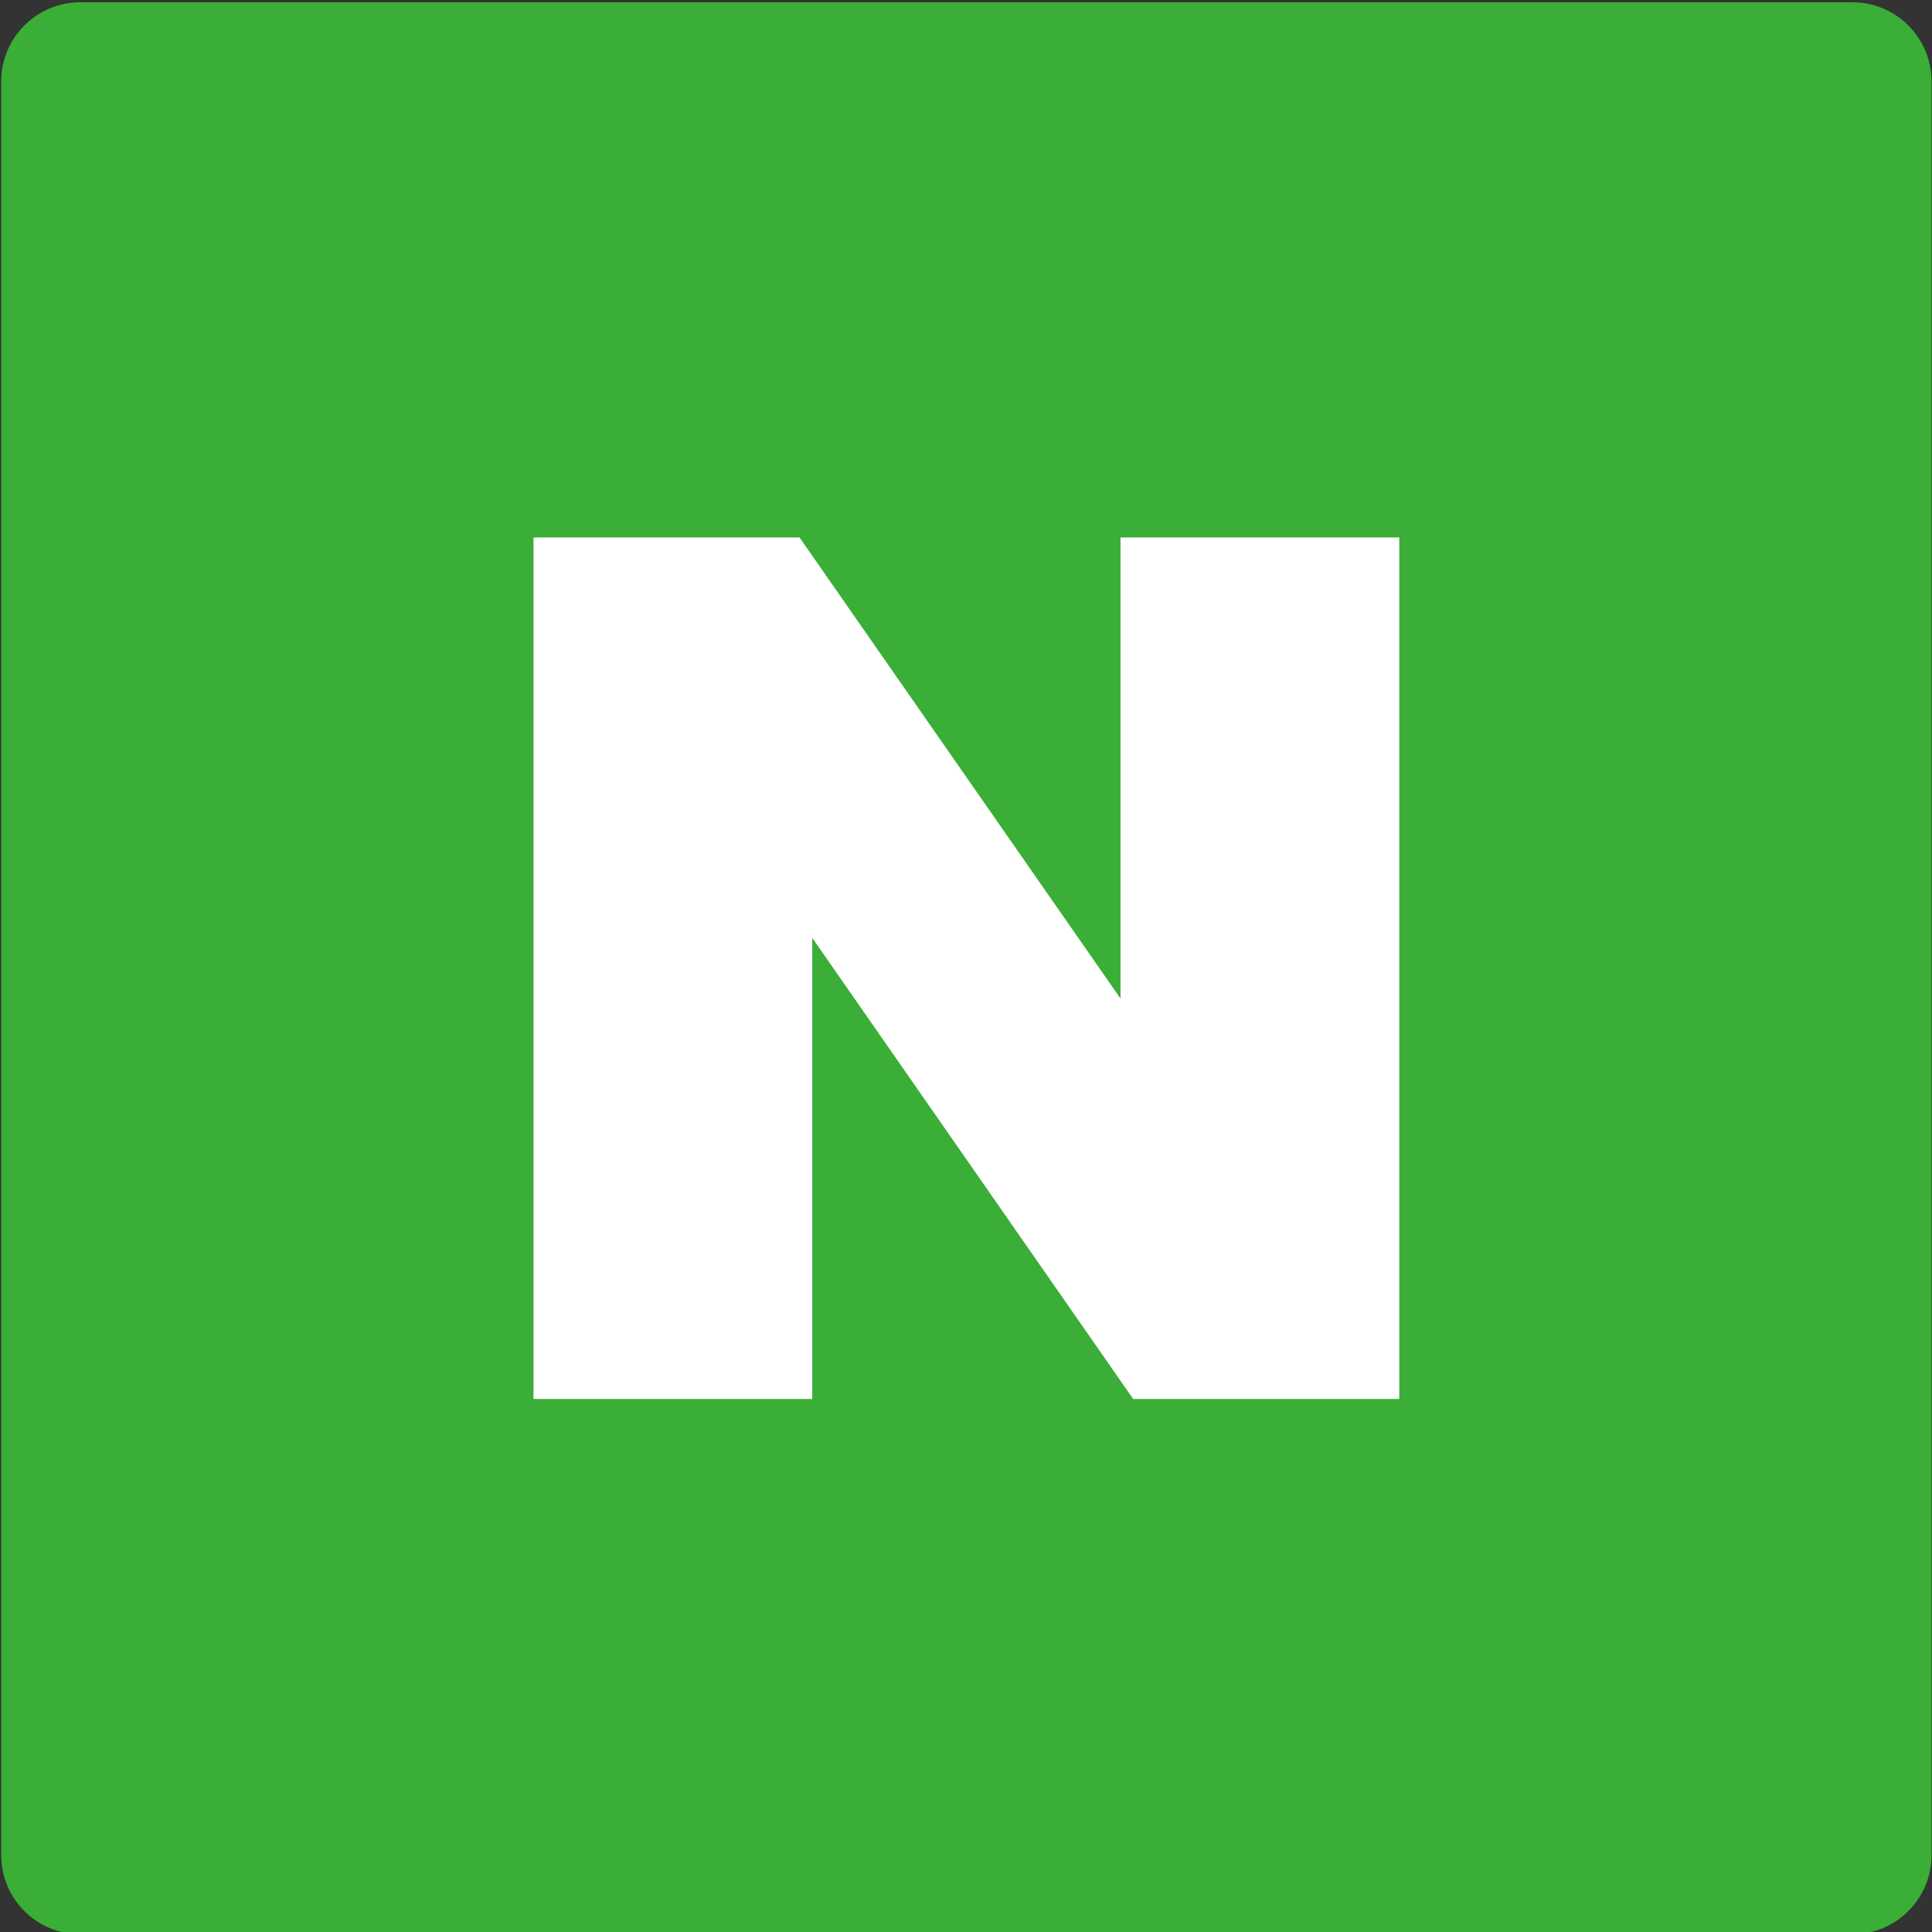
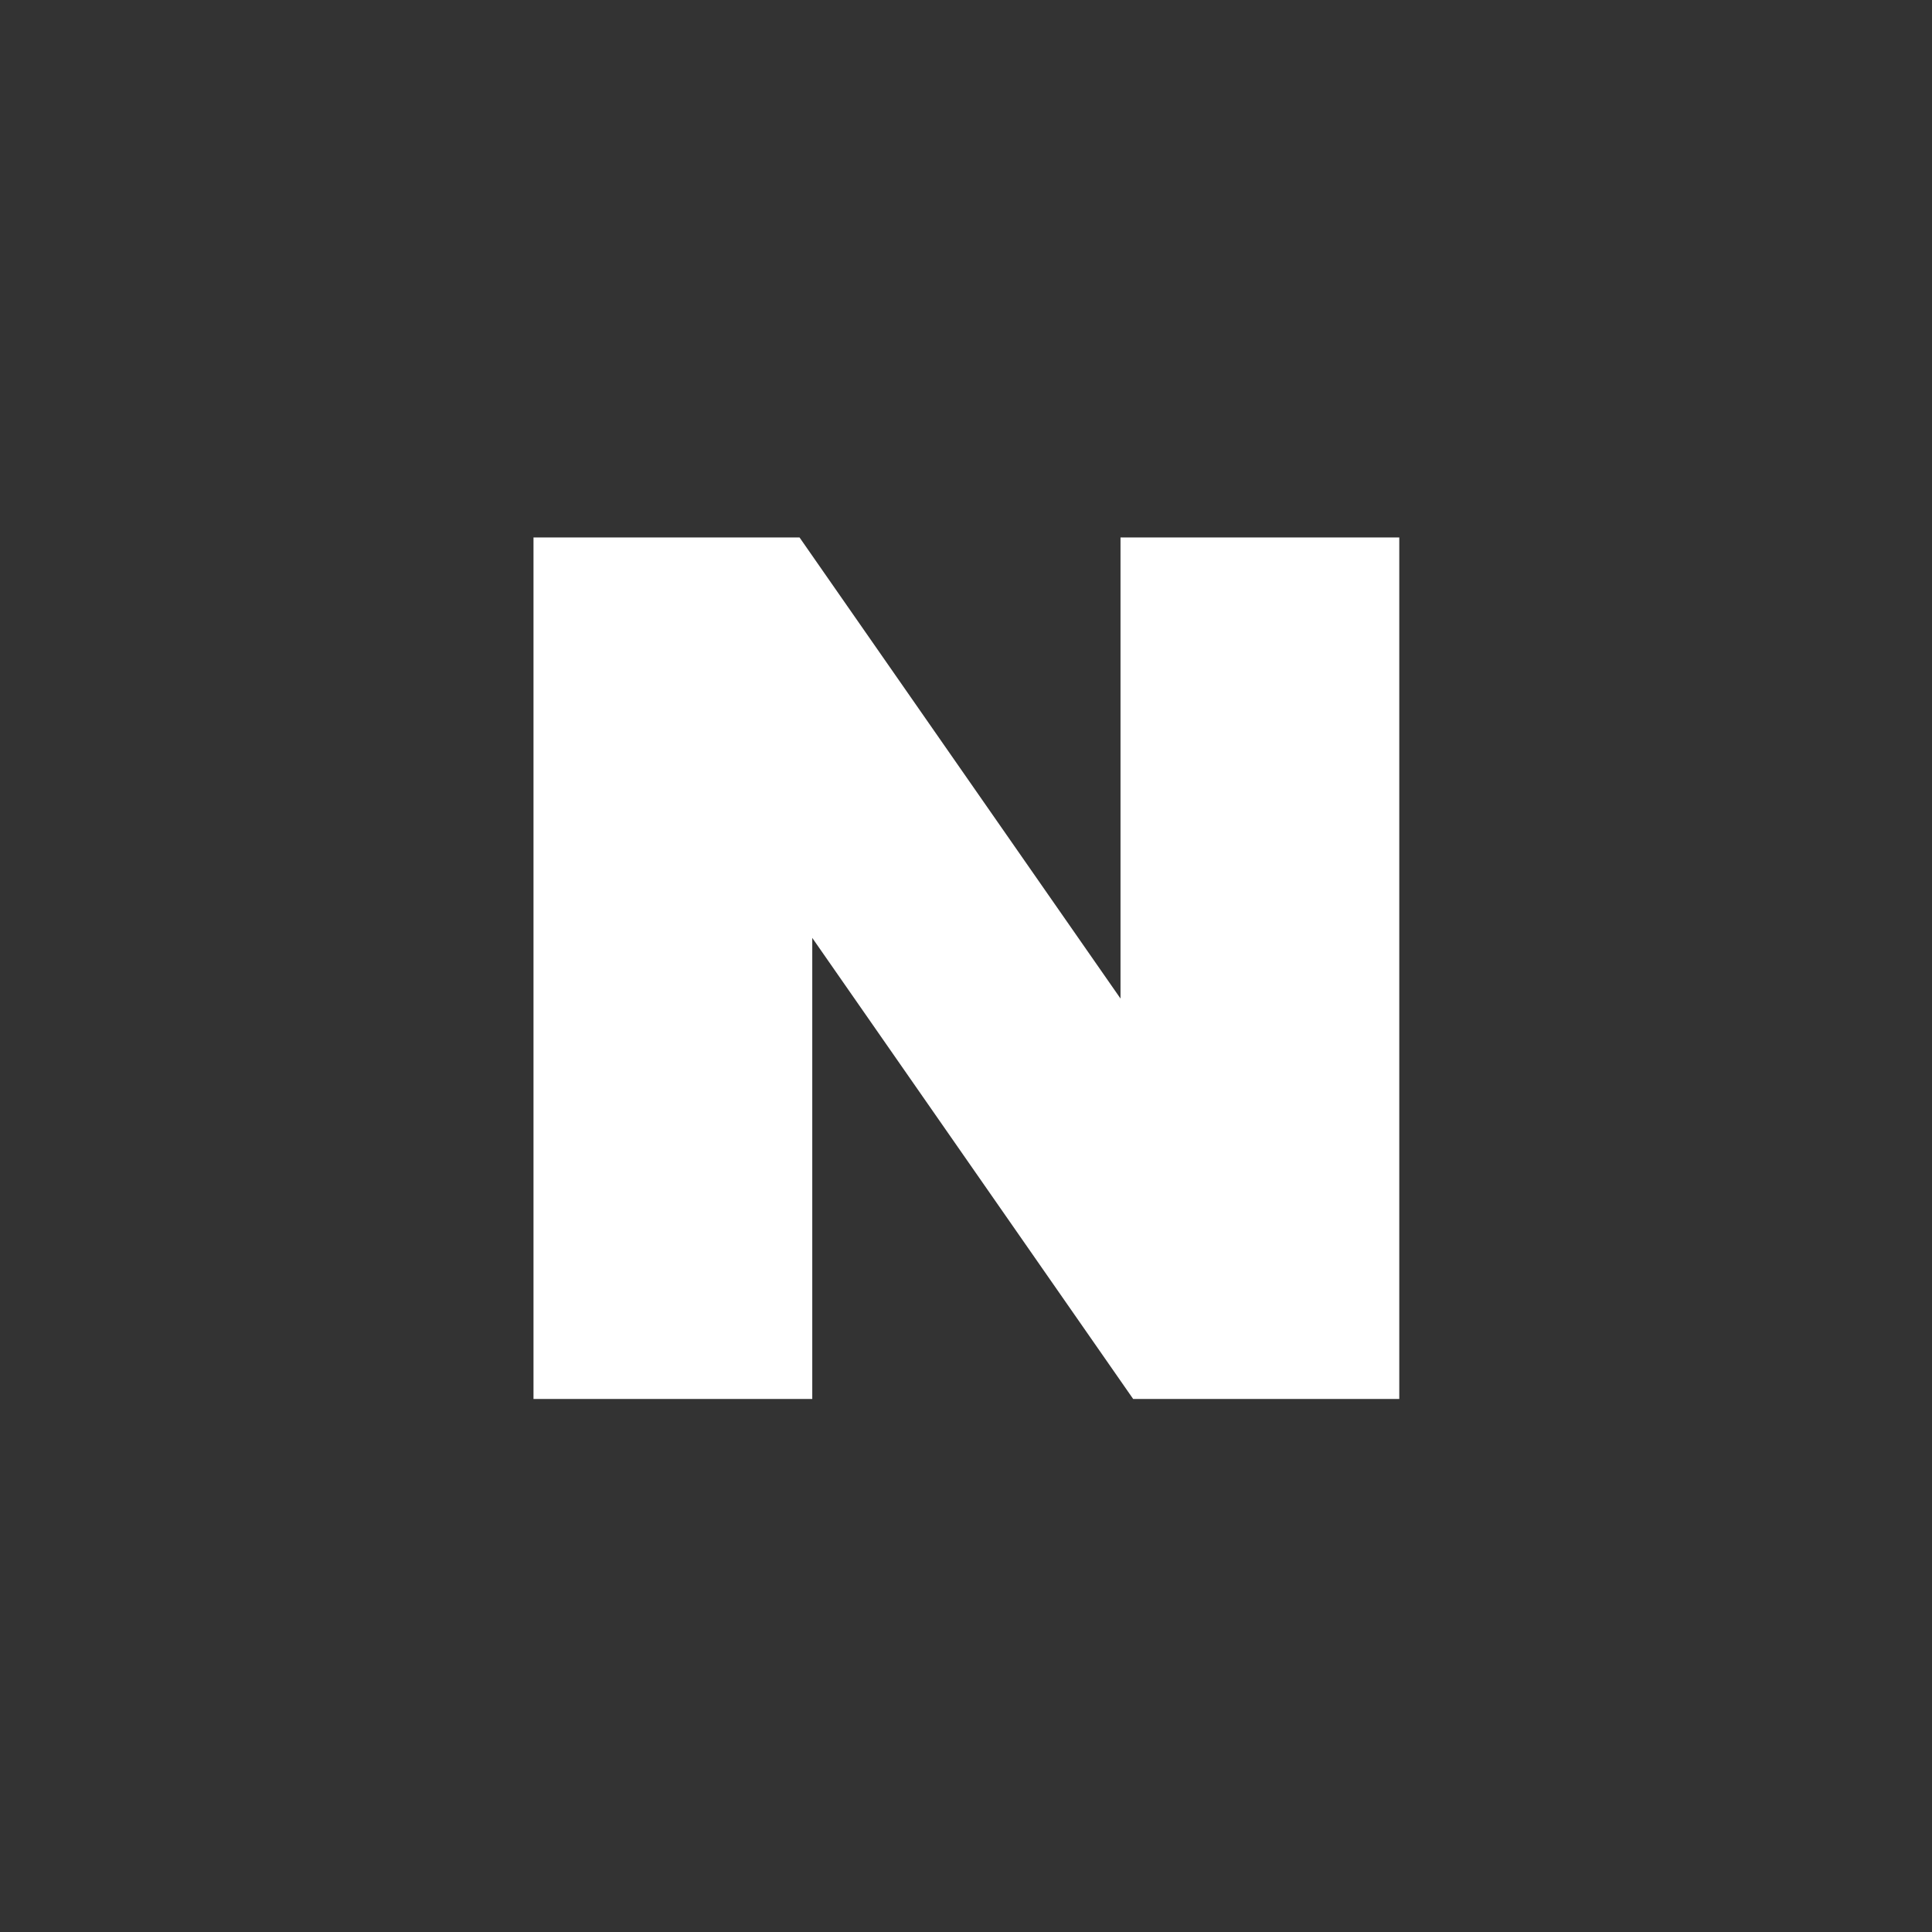
<svg xmlns="http://www.w3.org/2000/svg" width="352" height="352" data-name="레이어_1" version="1.1">
  <rect width="100%" height="100%" fill="#333333" stroke="none" />
  <g class="layer" id="svg_3">
-     <path fill="#3aae36" d="m351.92,337.99c0,7.95 -6.47,14.42 -14.42,14.42l-322.86,0c-7.97,0 -14.42,-6.46 -14.42,-14.42l0,-323.16c0,-7.96 6.46,-14.42 14.42,-14.42l322.85,0c7.96,0 14.42,6.46 14.42,14.42l0,323.16l0.01,0z" id="svg_1" />
    <polygon fill="#fff" id="svg_2" points="204.15,181.93 145.67,97.92 97.2,97.92 97.2,254.89 147.99,254.89 147.99,170.88 206.46,254.89 254.94,254.89 254.94,97.92 204.15,97.92 204.15,181.93 " />
  </g>
</svg>